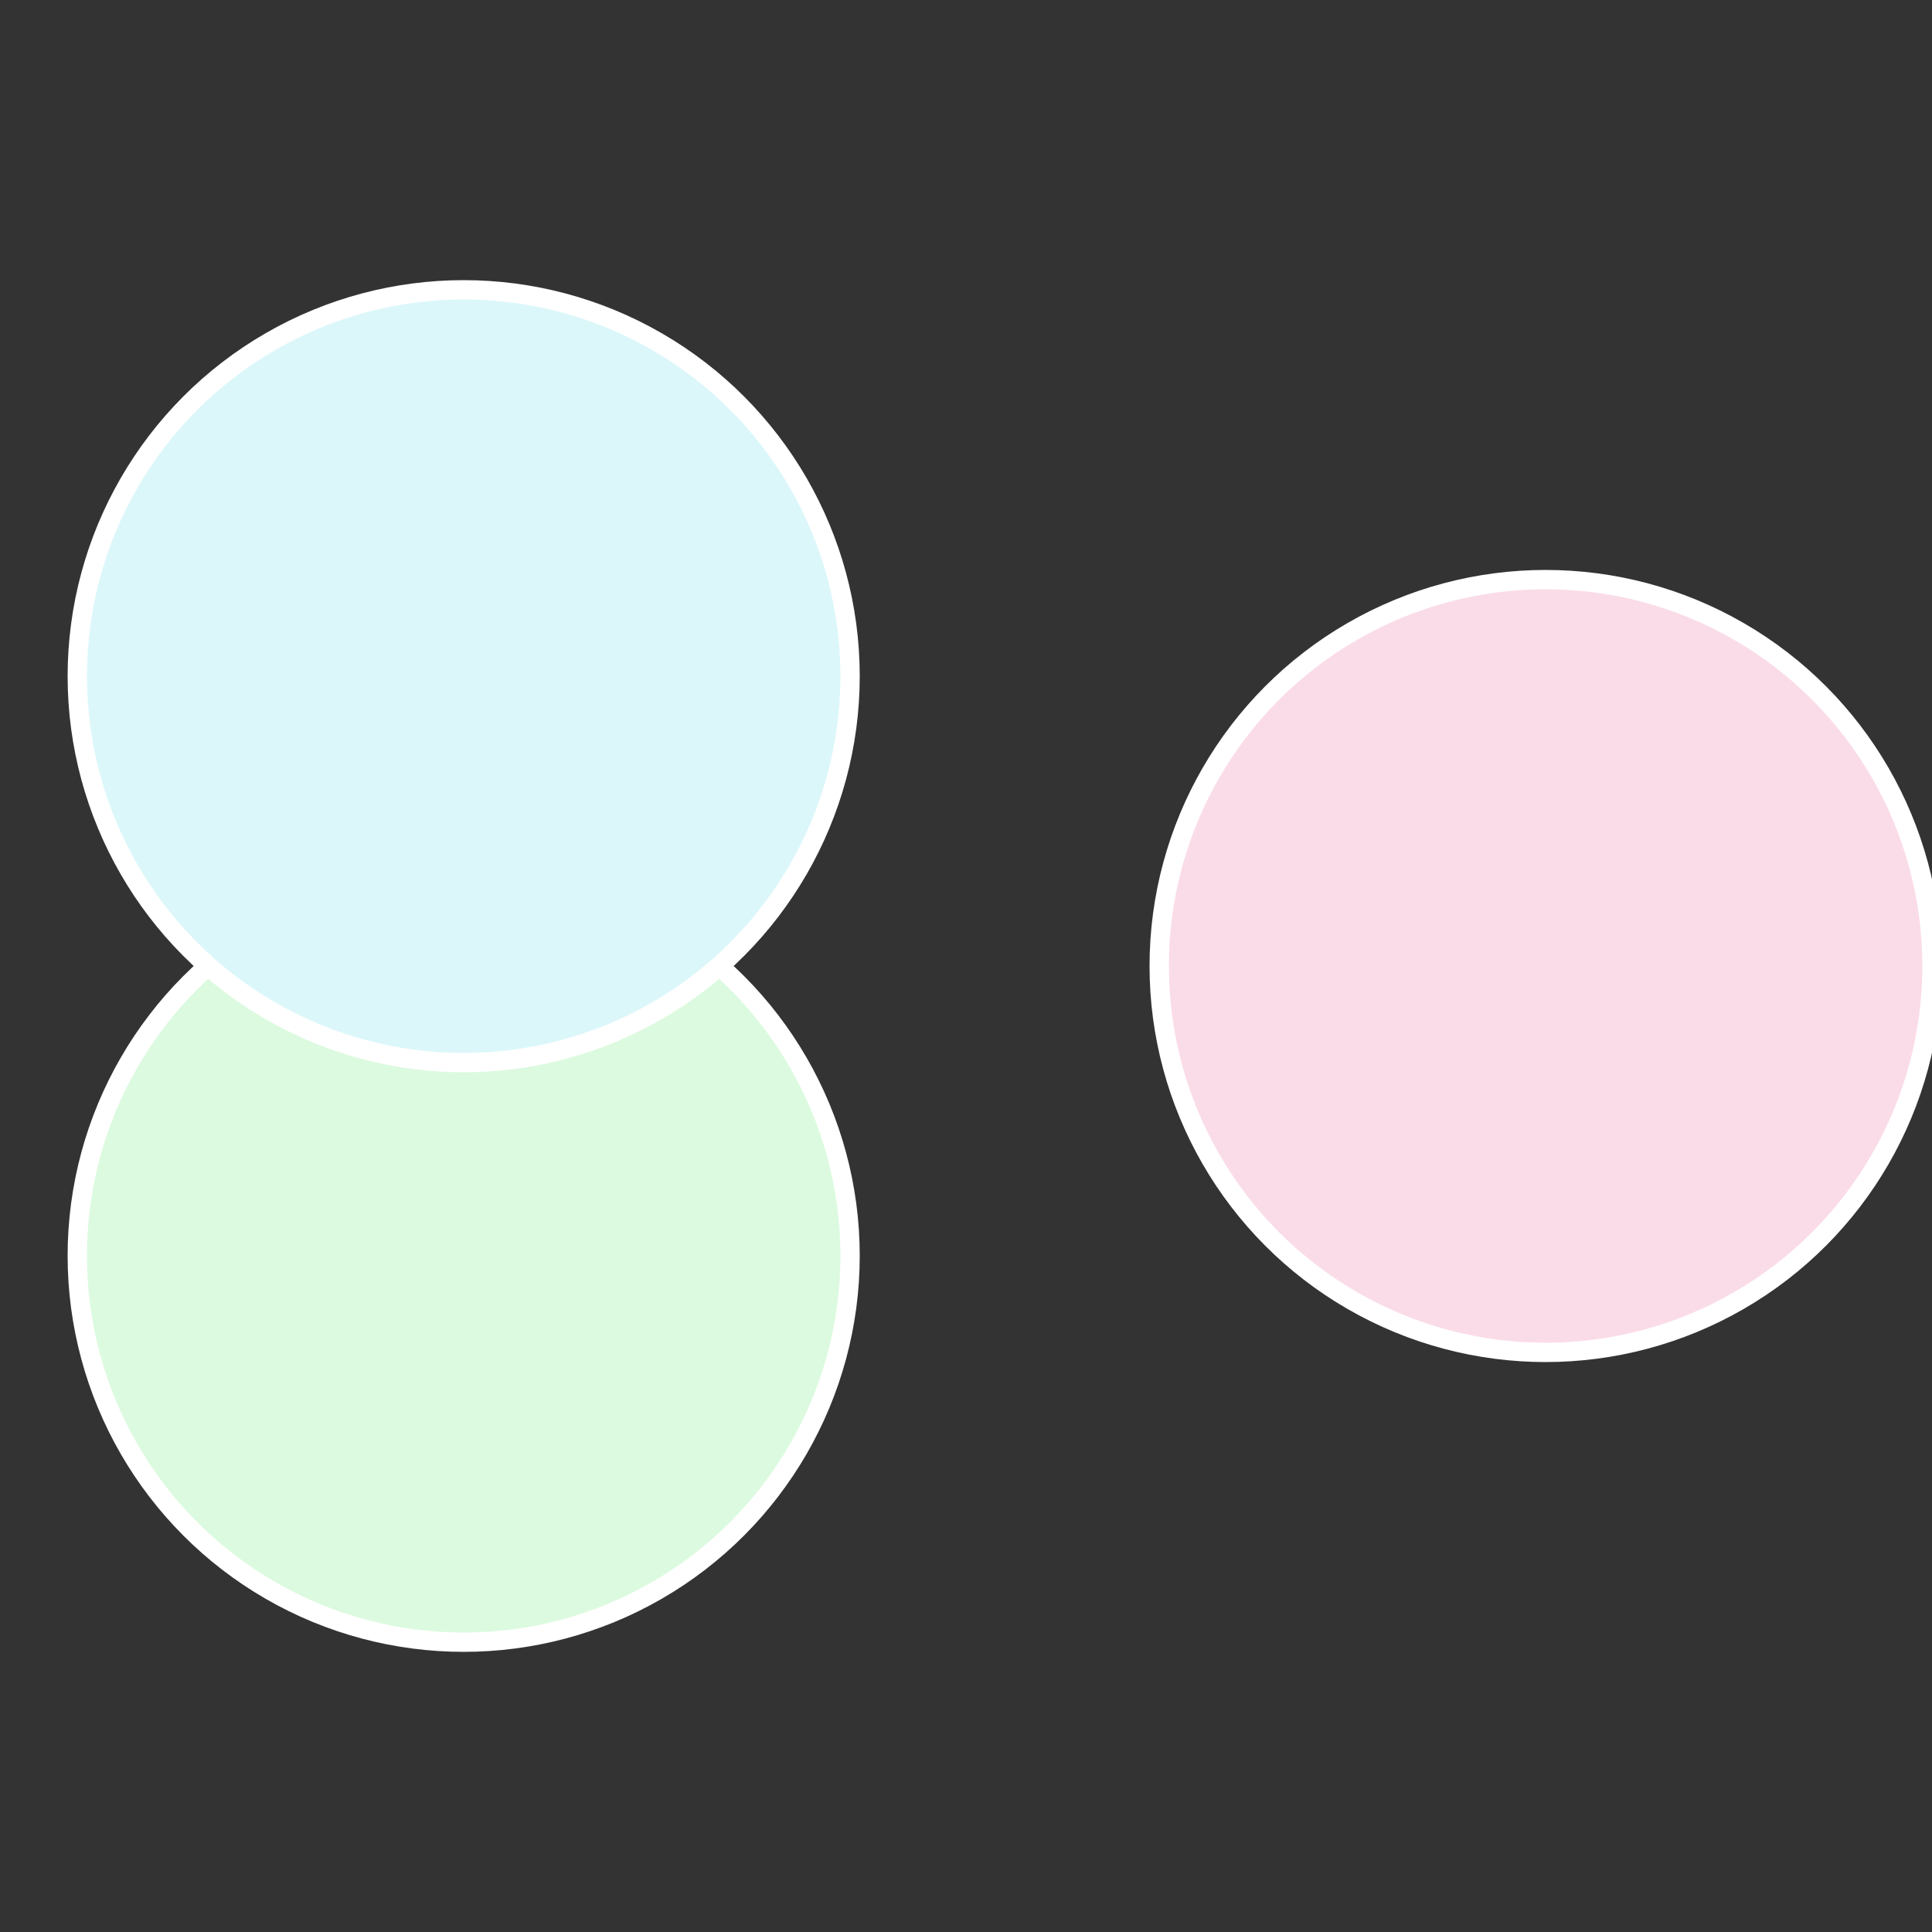
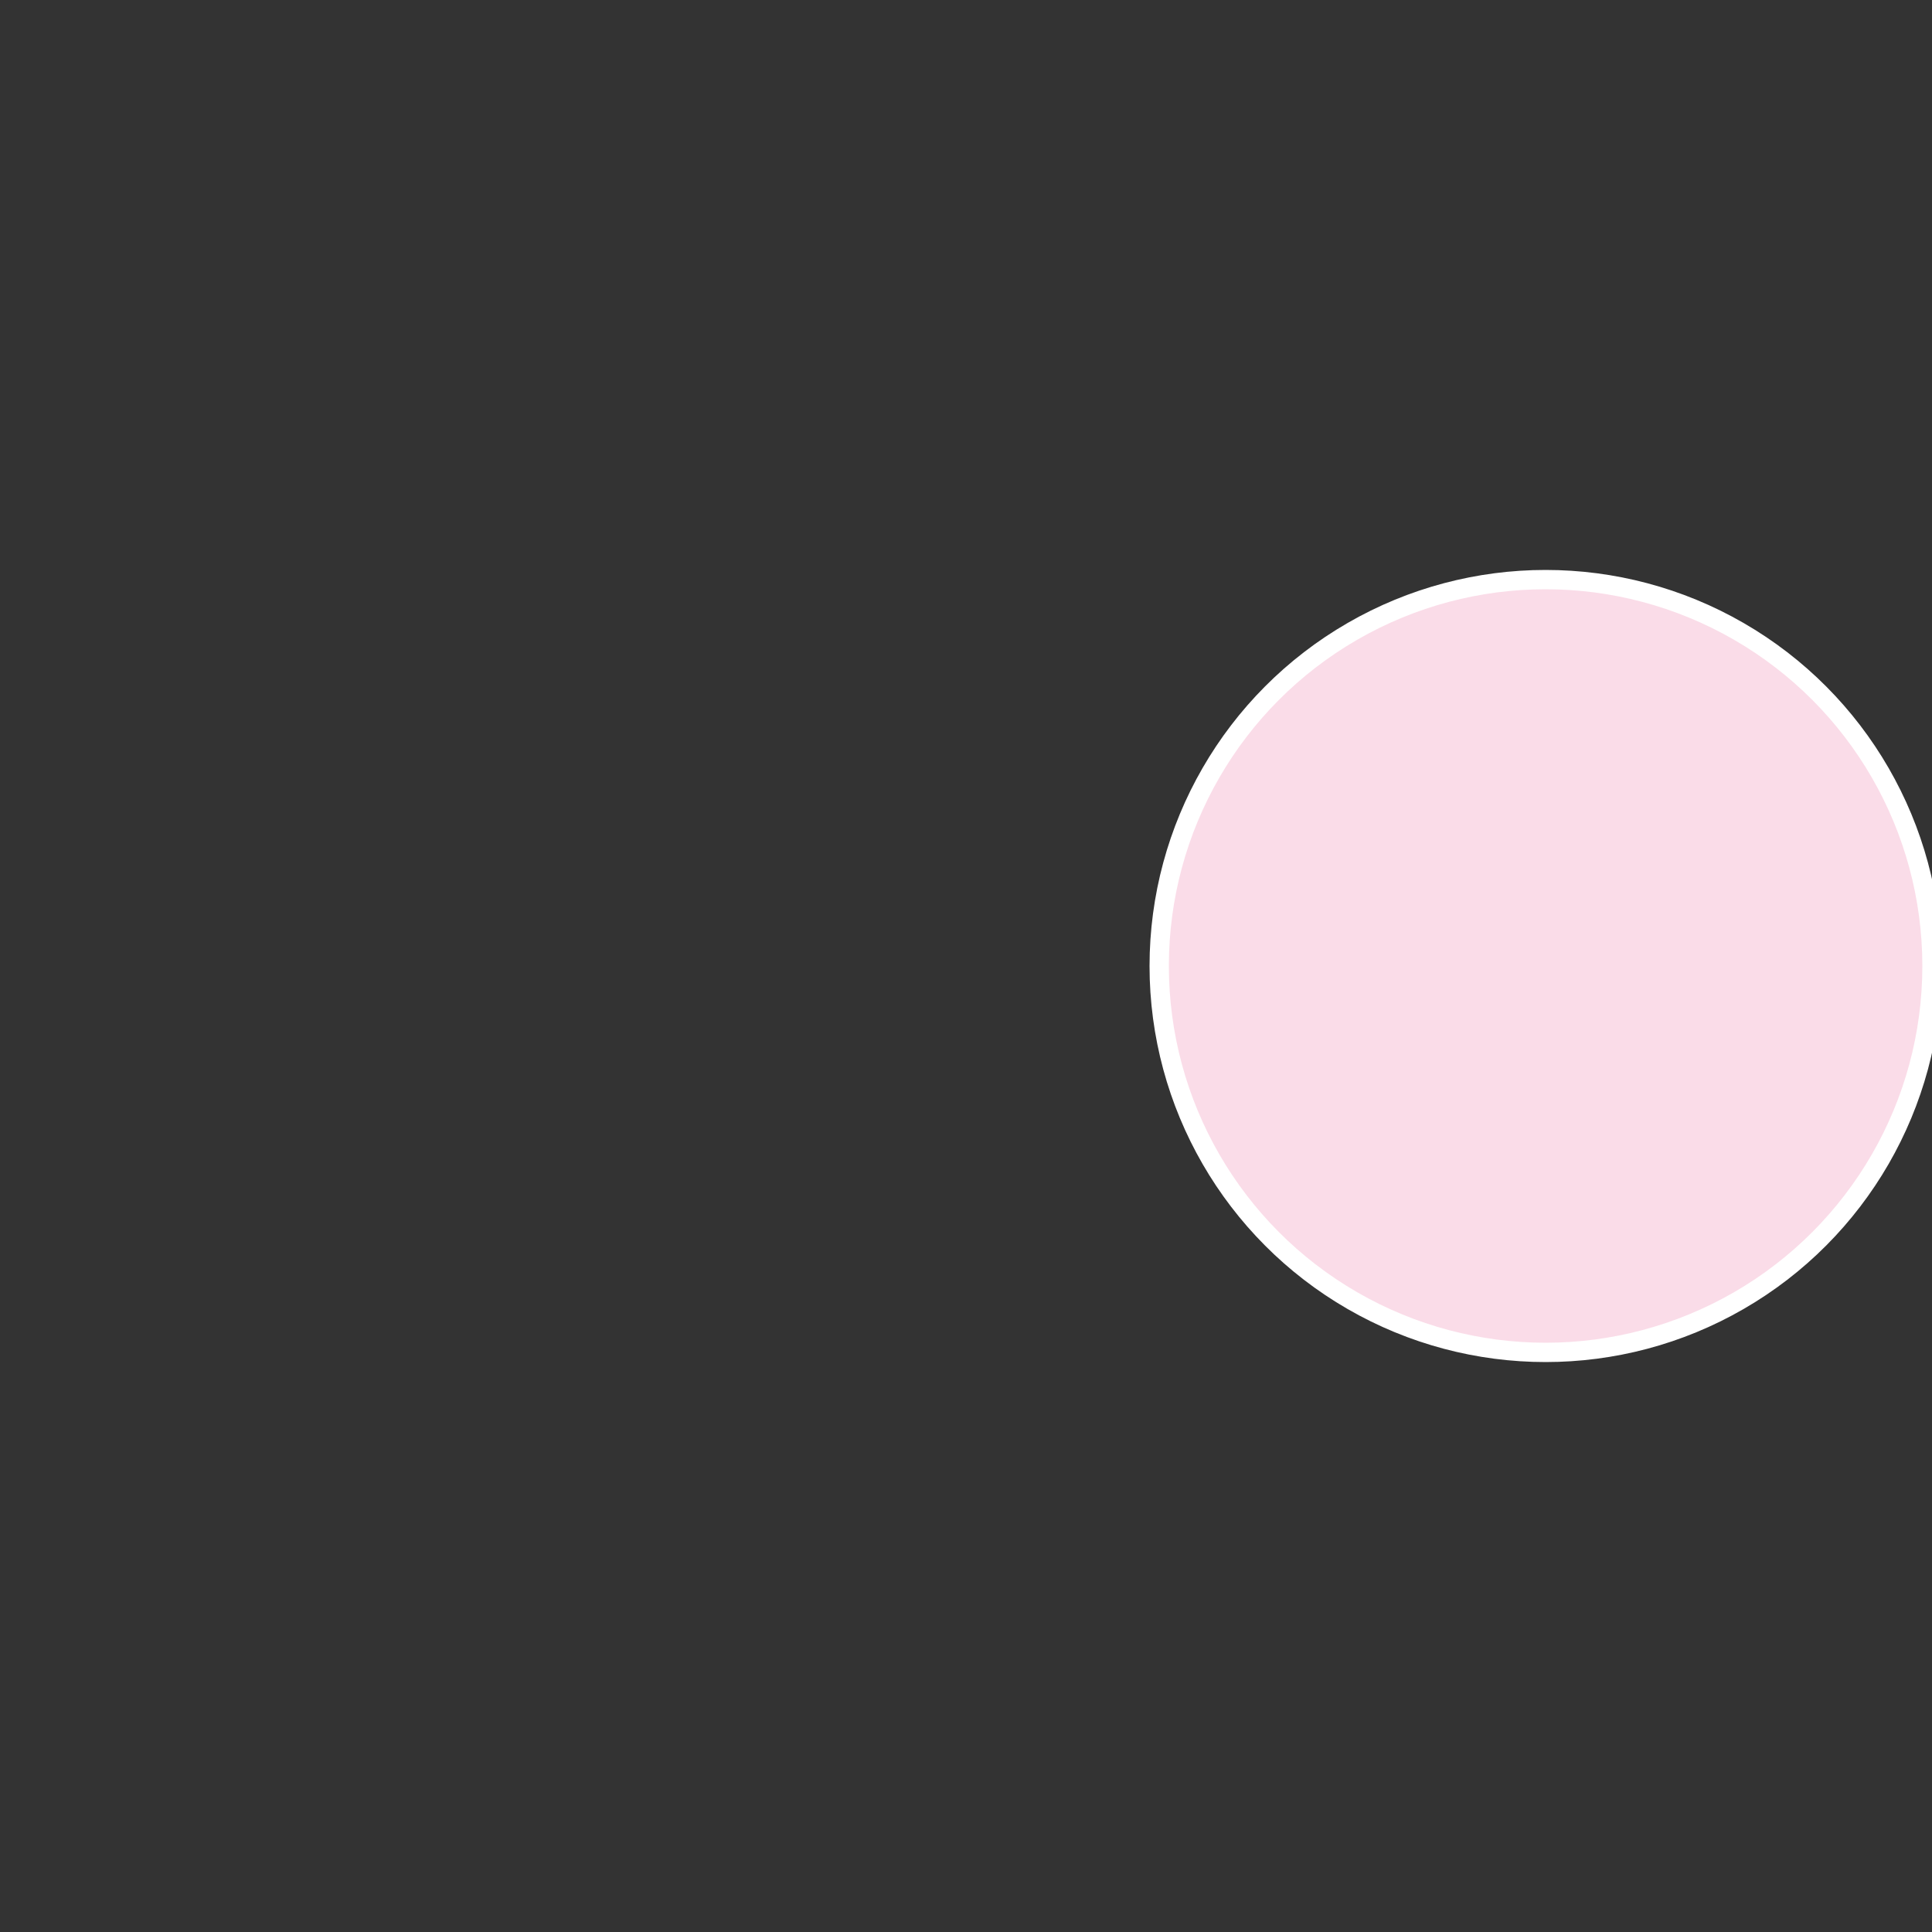
<svg xmlns="http://www.w3.org/2000/svg" width="500" height="500" viewBox="-1 -1 2 2">
  <rect x="-1" y="-1" width="2" height="2" fill="#333333" stroke="none" />
  <circle cx="0.6" cy="0" r="0.4" fill="#fadce8" stroke="#fff" stroke-width="1%" />
-   <circle cx="-0.52" cy="0.3" r="0.4" fill="#dcfadf" stroke="#fff" stroke-width="1%" />
-   <circle cx="-0.52" cy="-0.3" r="0.4" fill="#dcf7fa" stroke="#fff" stroke-width="1%" />
</svg>